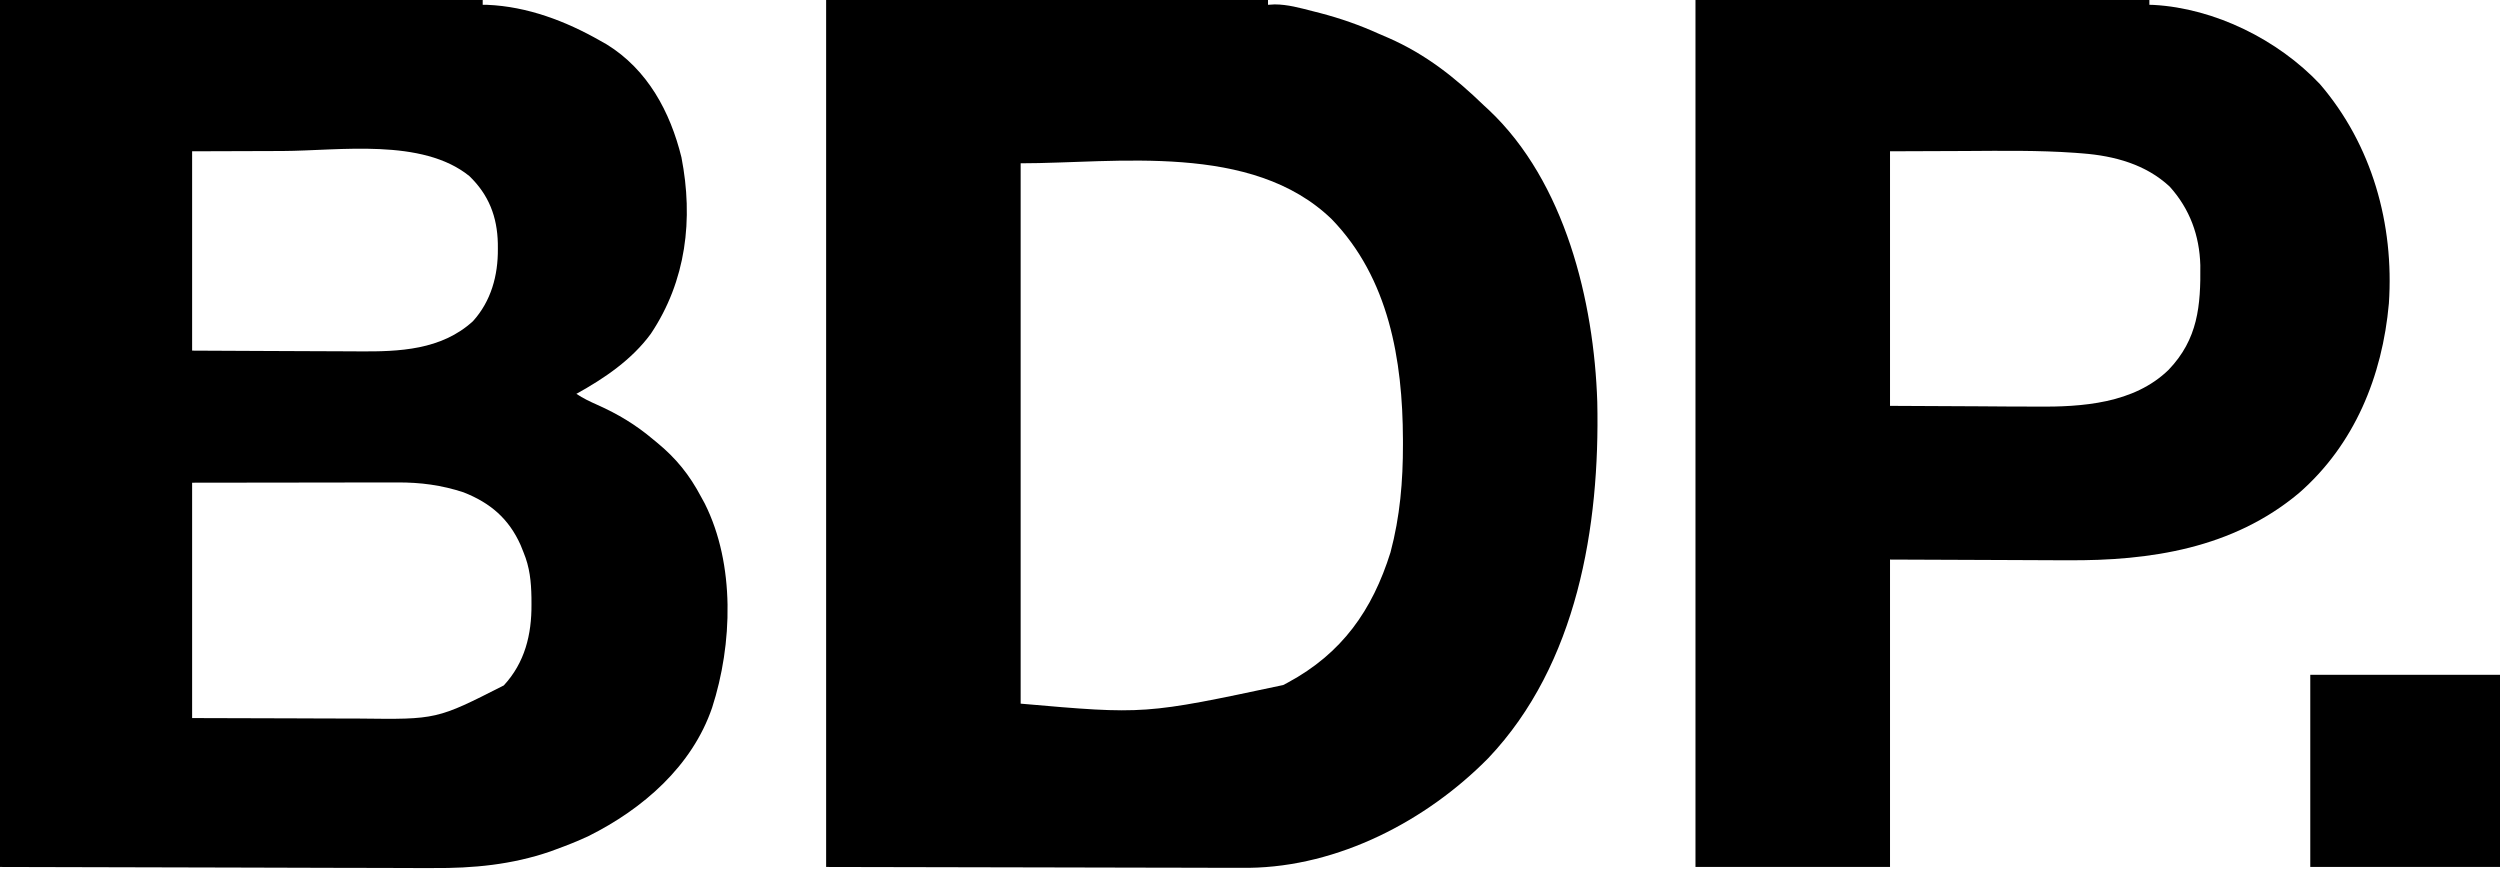
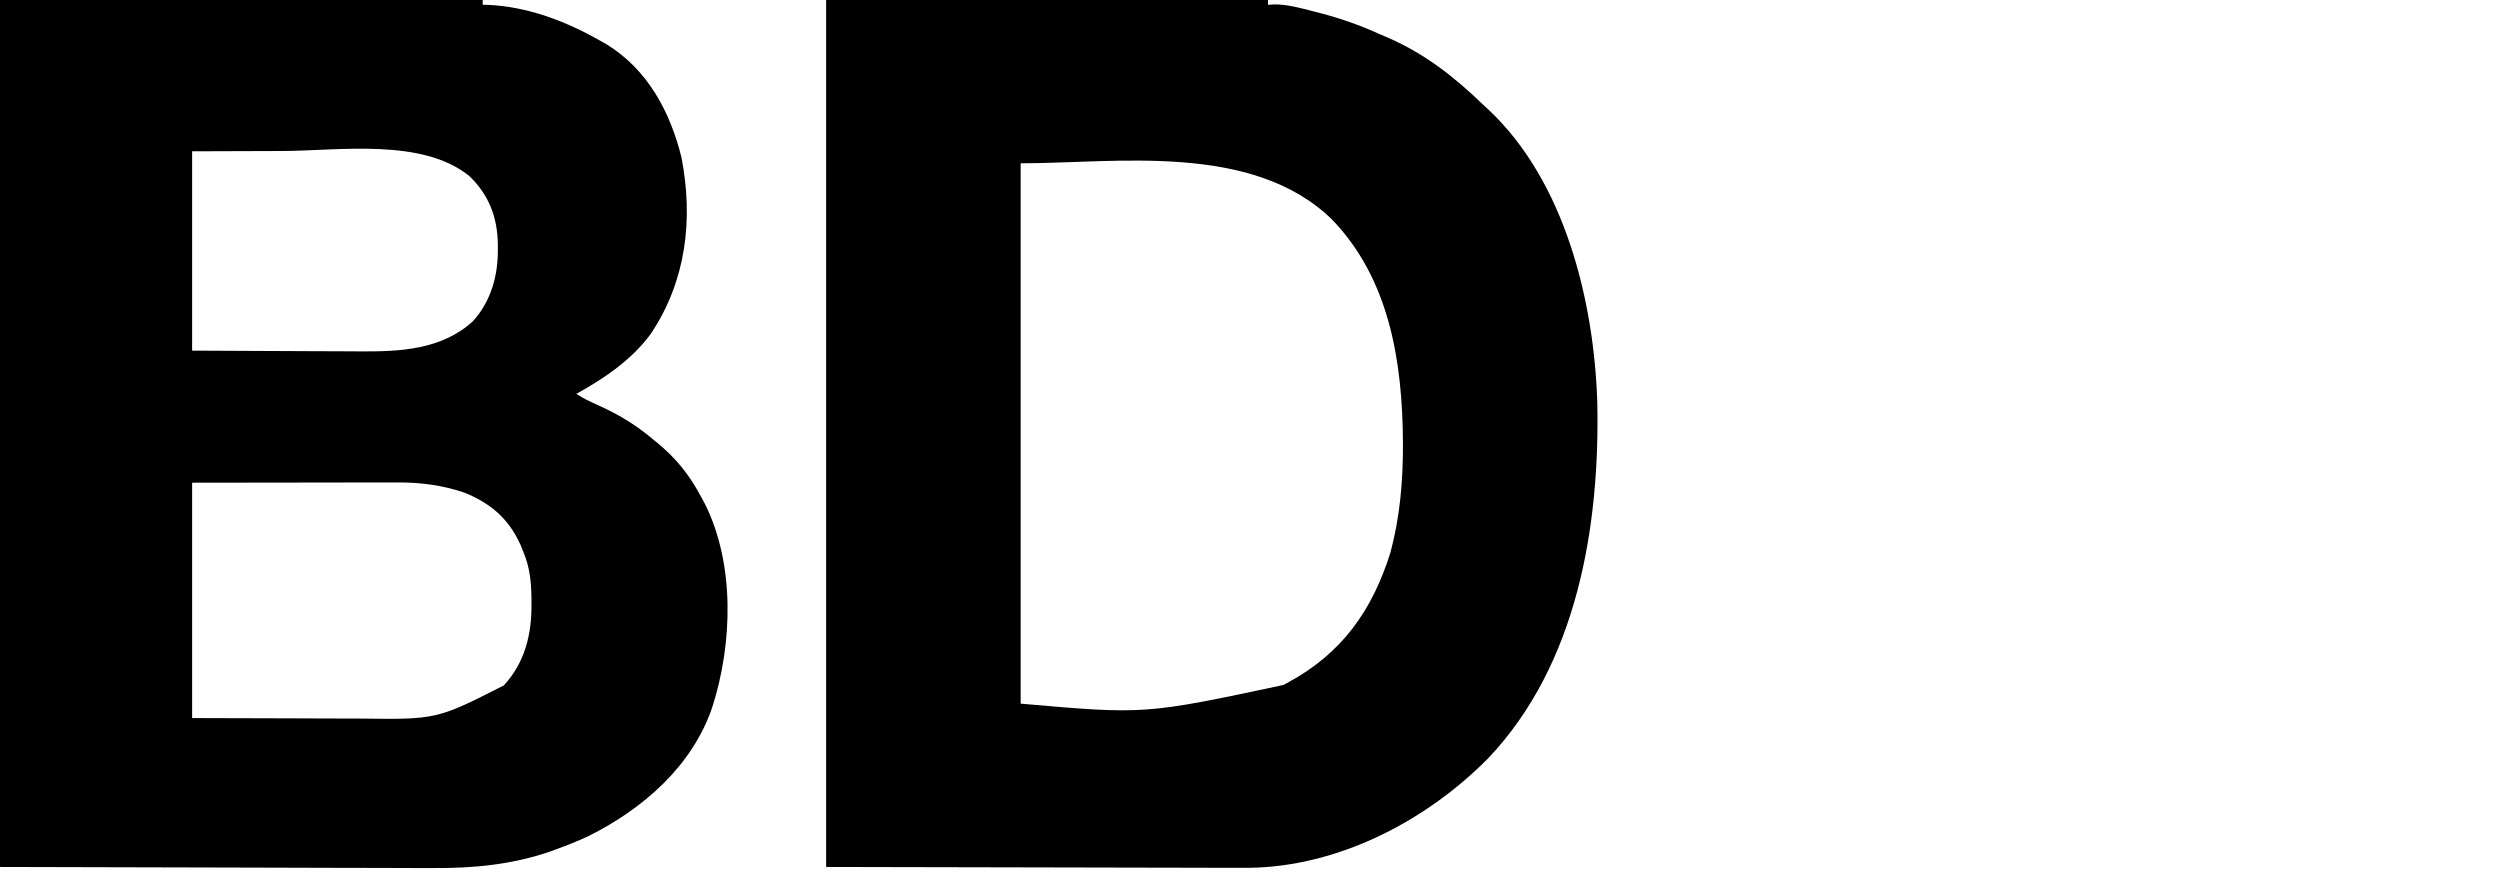
<svg xmlns="http://www.w3.org/2000/svg" width="172" height="60" viewBox="0 0 172 60" fill="none">
  <path d="M0 0C10.959 0 21.919 0 33.21 0C33.21 0.109 33.21 0.218 33.21 0.33C33.313 0.331 33.416 0.331 33.522 0.332C36.286 0.447 38.926 1.451 41.306 2.809C41.45 2.89 41.594 2.972 41.742 3.055C44.556 4.791 46.11 7.689 46.883 10.822C47.712 15.079 47.214 19.316 44.776 22.966C43.465 24.755 41.577 26.034 39.654 27.097C40.119 27.407 40.582 27.625 41.091 27.851C42.52 28.489 43.74 29.22 44.941 30.236C45.068 30.34 45.068 30.34 45.196 30.445C46.522 31.534 47.437 32.67 48.246 34.202C48.365 34.42 48.365 34.42 48.487 34.643C50.586 38.83 50.4 44.332 48.995 48.683C47.62 52.714 44.228 55.658 40.496 57.519C39.752 57.87 38.992 58.168 38.219 58.449C38.099 58.493 37.978 58.538 37.854 58.584C35.215 59.49 32.558 59.744 29.787 59.721C29.454 59.721 29.121 59.721 28.788 59.722C27.907 59.722 27.027 59.718 26.146 59.713C25.316 59.71 24.485 59.709 23.655 59.709C21.236 59.706 18.817 59.696 16.399 59.688C10.987 59.674 5.576 59.661 0 59.647C0 39.963 0 20.28 0 0ZM13.218 10.409C13.218 14.935 13.218 19.46 13.218 24.123C15.716 24.137 15.716 24.137 18.215 24.147C19.235 24.15 20.256 24.154 21.277 24.16C22.101 24.166 22.924 24.169 23.748 24.17C24.061 24.171 24.373 24.173 24.686 24.175C27.464 24.198 30.364 24.086 32.539 22.099C33.791 20.715 34.268 18.95 34.253 17.122C34.253 16.999 34.252 16.876 34.251 16.75C34.212 14.914 33.626 13.398 32.291 12.113C29.038 9.484 23.364 10.37 19.445 10.389C17.39 10.395 15.335 10.402 13.218 10.409ZM13.218 33.21C13.218 38.554 13.218 43.897 13.218 49.403C16.725 49.413 16.725 49.413 20.302 49.423C21.4 49.428 21.4 49.428 22.52 49.432C23.189 49.433 23.189 49.433 23.859 49.434C24.151 49.435 24.444 49.436 24.737 49.437C30.047 49.503 30.047 49.503 34.661 47.157C36.11 45.59 36.58 43.661 36.566 41.585C36.565 41.355 36.565 41.355 36.564 41.119C36.544 40.013 36.448 39.032 36.019 38.002C35.919 37.753 35.919 37.753 35.818 37.5C35.005 35.68 33.732 34.596 31.889 33.871C30.379 33.374 28.925 33.185 27.342 33.192C27.187 33.192 27.031 33.192 26.87 33.192C26.37 33.192 25.869 33.193 25.368 33.194C25.058 33.194 24.747 33.195 24.436 33.195C23.289 33.196 22.142 33.198 20.994 33.2C17.145 33.205 17.145 33.205 13.218 33.21Z" fill="black" />
-   <path d="M56.838 0C66.87 0 76.903 0 87.239 0C87.239 0.109 87.239 0.218 87.239 0.33C87.391 0.322 87.543 0.313 87.699 0.303C88.593 0.305 89.435 0.544 90.296 0.764C90.473 0.809 90.649 0.854 90.831 0.9C92.225 1.266 93.525 1.718 94.84 2.313C95.071 2.413 95.302 2.512 95.533 2.611C98.104 3.741 100.102 5.329 102.11 7.27C102.274 7.422 102.274 7.422 102.443 7.577C107.673 12.514 109.669 20.723 109.893 27.657C110.079 36.21 108.52 45.703 102.397 52.157C98.135 56.483 92.079 59.63 85.926 59.706C85.383 59.709 84.841 59.706 84.298 59.703C83.992 59.703 83.686 59.703 83.379 59.703C82.567 59.703 81.755 59.7 80.943 59.697C80.177 59.694 79.412 59.694 78.647 59.693C76.417 59.691 74.186 59.684 71.956 59.678C66.967 59.667 61.978 59.657 56.838 59.647C56.838 39.963 56.838 20.28 56.838 0ZM70.221 11.235C70.221 23.503 70.221 35.771 70.221 48.411C78.755 49.159 78.755 49.159 88.282 47.131C88.389 47.074 88.497 47.017 88.608 46.959C92.322 44.956 94.42 41.989 95.666 38.002C96.321 35.543 96.528 33.105 96.523 30.567C96.523 30.453 96.522 30.339 96.522 30.222C96.503 24.771 95.556 19.146 91.623 15.082C86.124 9.764 76.794 11.235 70.221 11.235Z" fill="black" />
-   <path d="M116.649 0C126.955 0 137.26 0 147.877 0C147.877 0.109 147.877 0.218 147.877 0.33C147.974 0.333 148.07 0.335 148.17 0.338C152.384 0.572 156.733 2.738 159.608 5.783C163.2 9.964 164.722 15.422 164.355 20.878C163.91 25.874 161.992 30.596 158.157 33.933C153.621 37.724 147.945 38.592 142.215 38.546C141.9 38.545 141.585 38.545 141.271 38.544C140.124 38.542 138.976 38.535 137.829 38.529C135.256 38.518 132.684 38.508 130.033 38.498C130.033 45.477 130.033 52.456 130.033 59.647C125.616 59.647 121.2 59.647 116.649 59.647C116.649 39.963 116.649 20.28 116.649 0ZM130.033 10.409C130.033 16.189 130.033 21.968 130.033 27.923C132.074 27.933 134.115 27.944 136.218 27.954C136.857 27.959 137.496 27.963 138.154 27.968C138.739 27.97 138.739 27.97 139.323 27.971C139.579 27.971 139.835 27.973 140.09 27.976C143.252 28.006 146.81 27.766 149.199 25.445C151.22 23.333 151.415 21.041 151.382 18.248C151.325 16.202 150.661 14.382 149.282 12.846C147.637 11.307 145.471 10.725 143.288 10.555C143.11 10.541 142.932 10.527 142.749 10.513C140.244 10.337 137.736 10.374 135.227 10.389C133.513 10.395 131.799 10.402 130.033 10.409Z" fill="black" />
-   <path d="M158.947 46.428C163.255 46.428 167.562 46.428 172 46.428C172 50.79 172 55.152 172 59.647C167.693 59.647 163.385 59.647 158.947 59.647C158.947 55.285 158.947 50.923 158.947 46.428Z" fill="black" />
+   <path d="M56.838 0C66.87 0 76.903 0 87.239 0C87.239 0.109 87.239 0.218 87.239 0.33C87.391 0.322 87.543 0.313 87.699 0.303C88.593 0.305 89.435 0.544 90.296 0.764C90.473 0.809 90.649 0.854 90.831 0.9C92.225 1.266 93.525 1.718 94.84 2.313C95.071 2.413 95.302 2.512 95.533 2.611C98.104 3.741 100.102 5.329 102.11 7.27C102.274 7.422 102.274 7.422 102.443 7.577C107.673 12.514 109.669 20.723 109.893 27.657C110.079 36.21 108.52 45.703 102.397 52.157C98.135 56.483 92.079 59.63 85.926 59.706C85.383 59.709 84.841 59.706 84.298 59.703C83.992 59.703 83.686 59.703 83.379 59.703C82.567 59.703 81.755 59.7 80.943 59.697C80.177 59.694 79.412 59.694 78.647 59.693C76.417 59.691 74.186 59.684 71.956 59.678C66.967 59.667 61.978 59.657 56.838 59.647C56.838 39.963 56.838 20.28 56.838 0ZM70.221 11.235C70.221 23.503 70.221 35.771 70.221 48.411C78.755 49.159 78.755 49.159 88.282 47.131C88.389 47.074 88.497 47.017 88.608 46.959C92.322 44.956 94.42 41.989 95.666 38.002C96.321 35.543 96.528 33.105 96.523 30.567C96.503 24.771 95.556 19.146 91.623 15.082C86.124 9.764 76.794 11.235 70.221 11.235Z" fill="black" />
</svg>